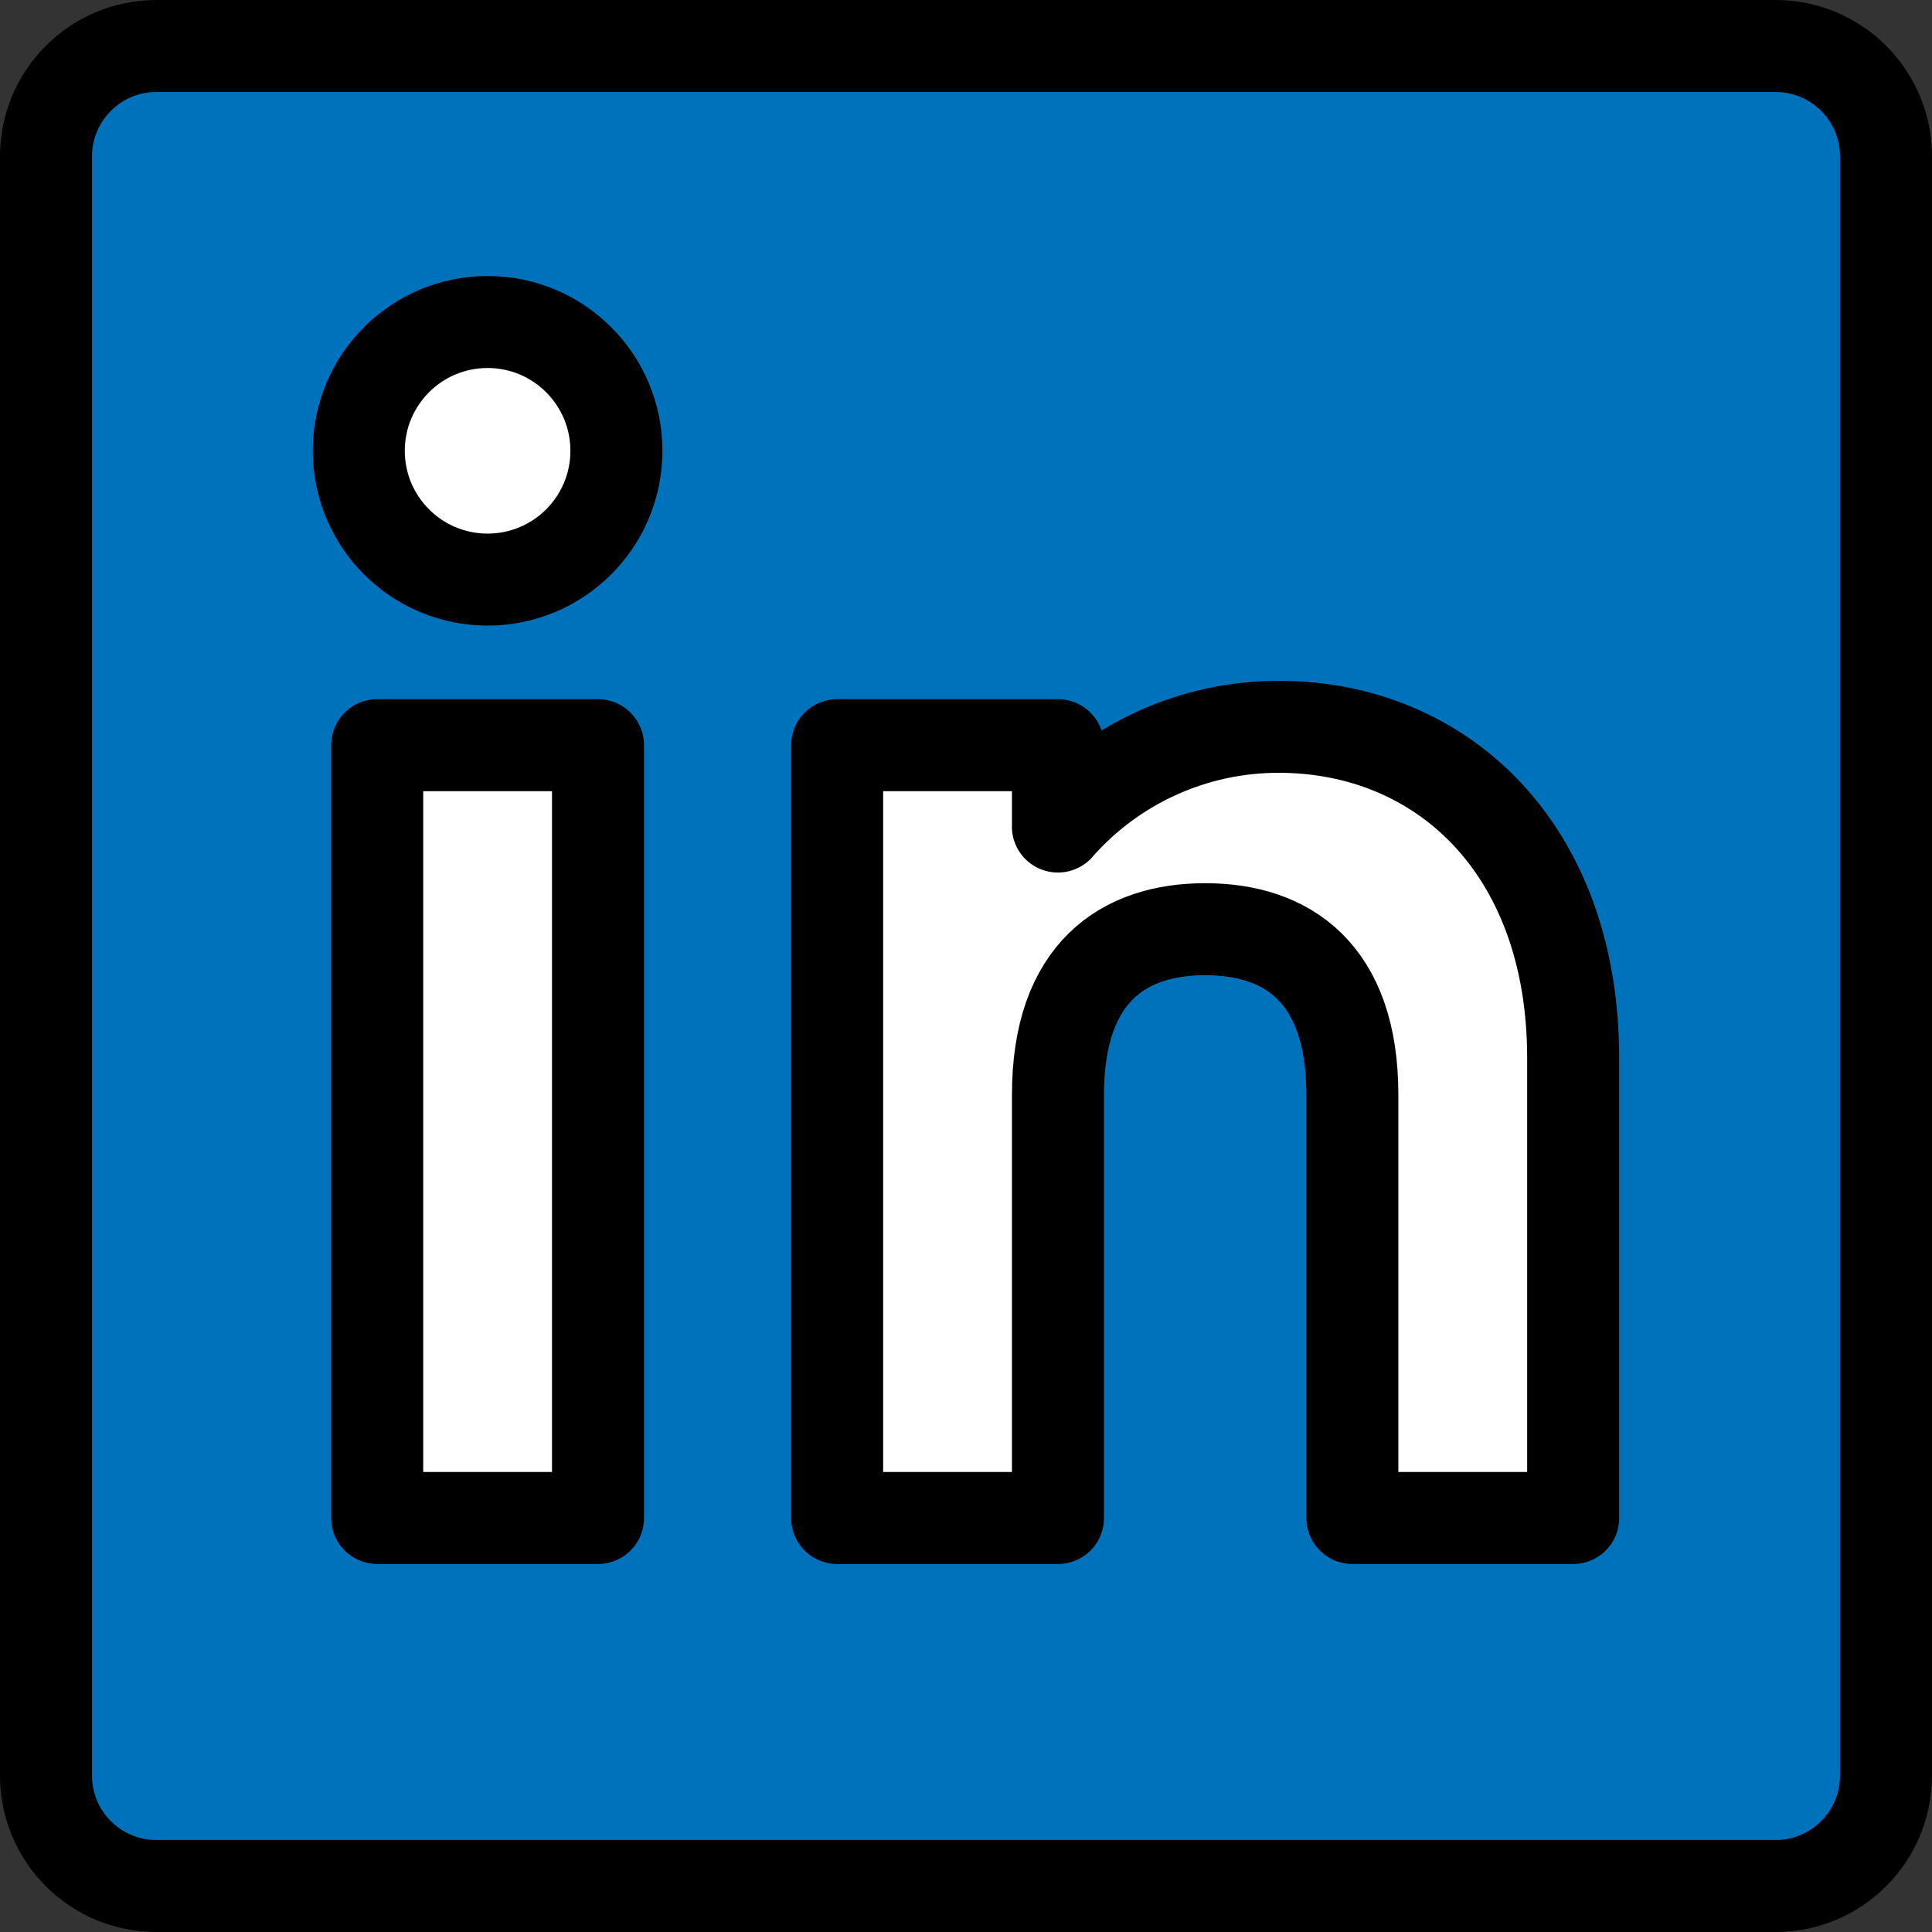
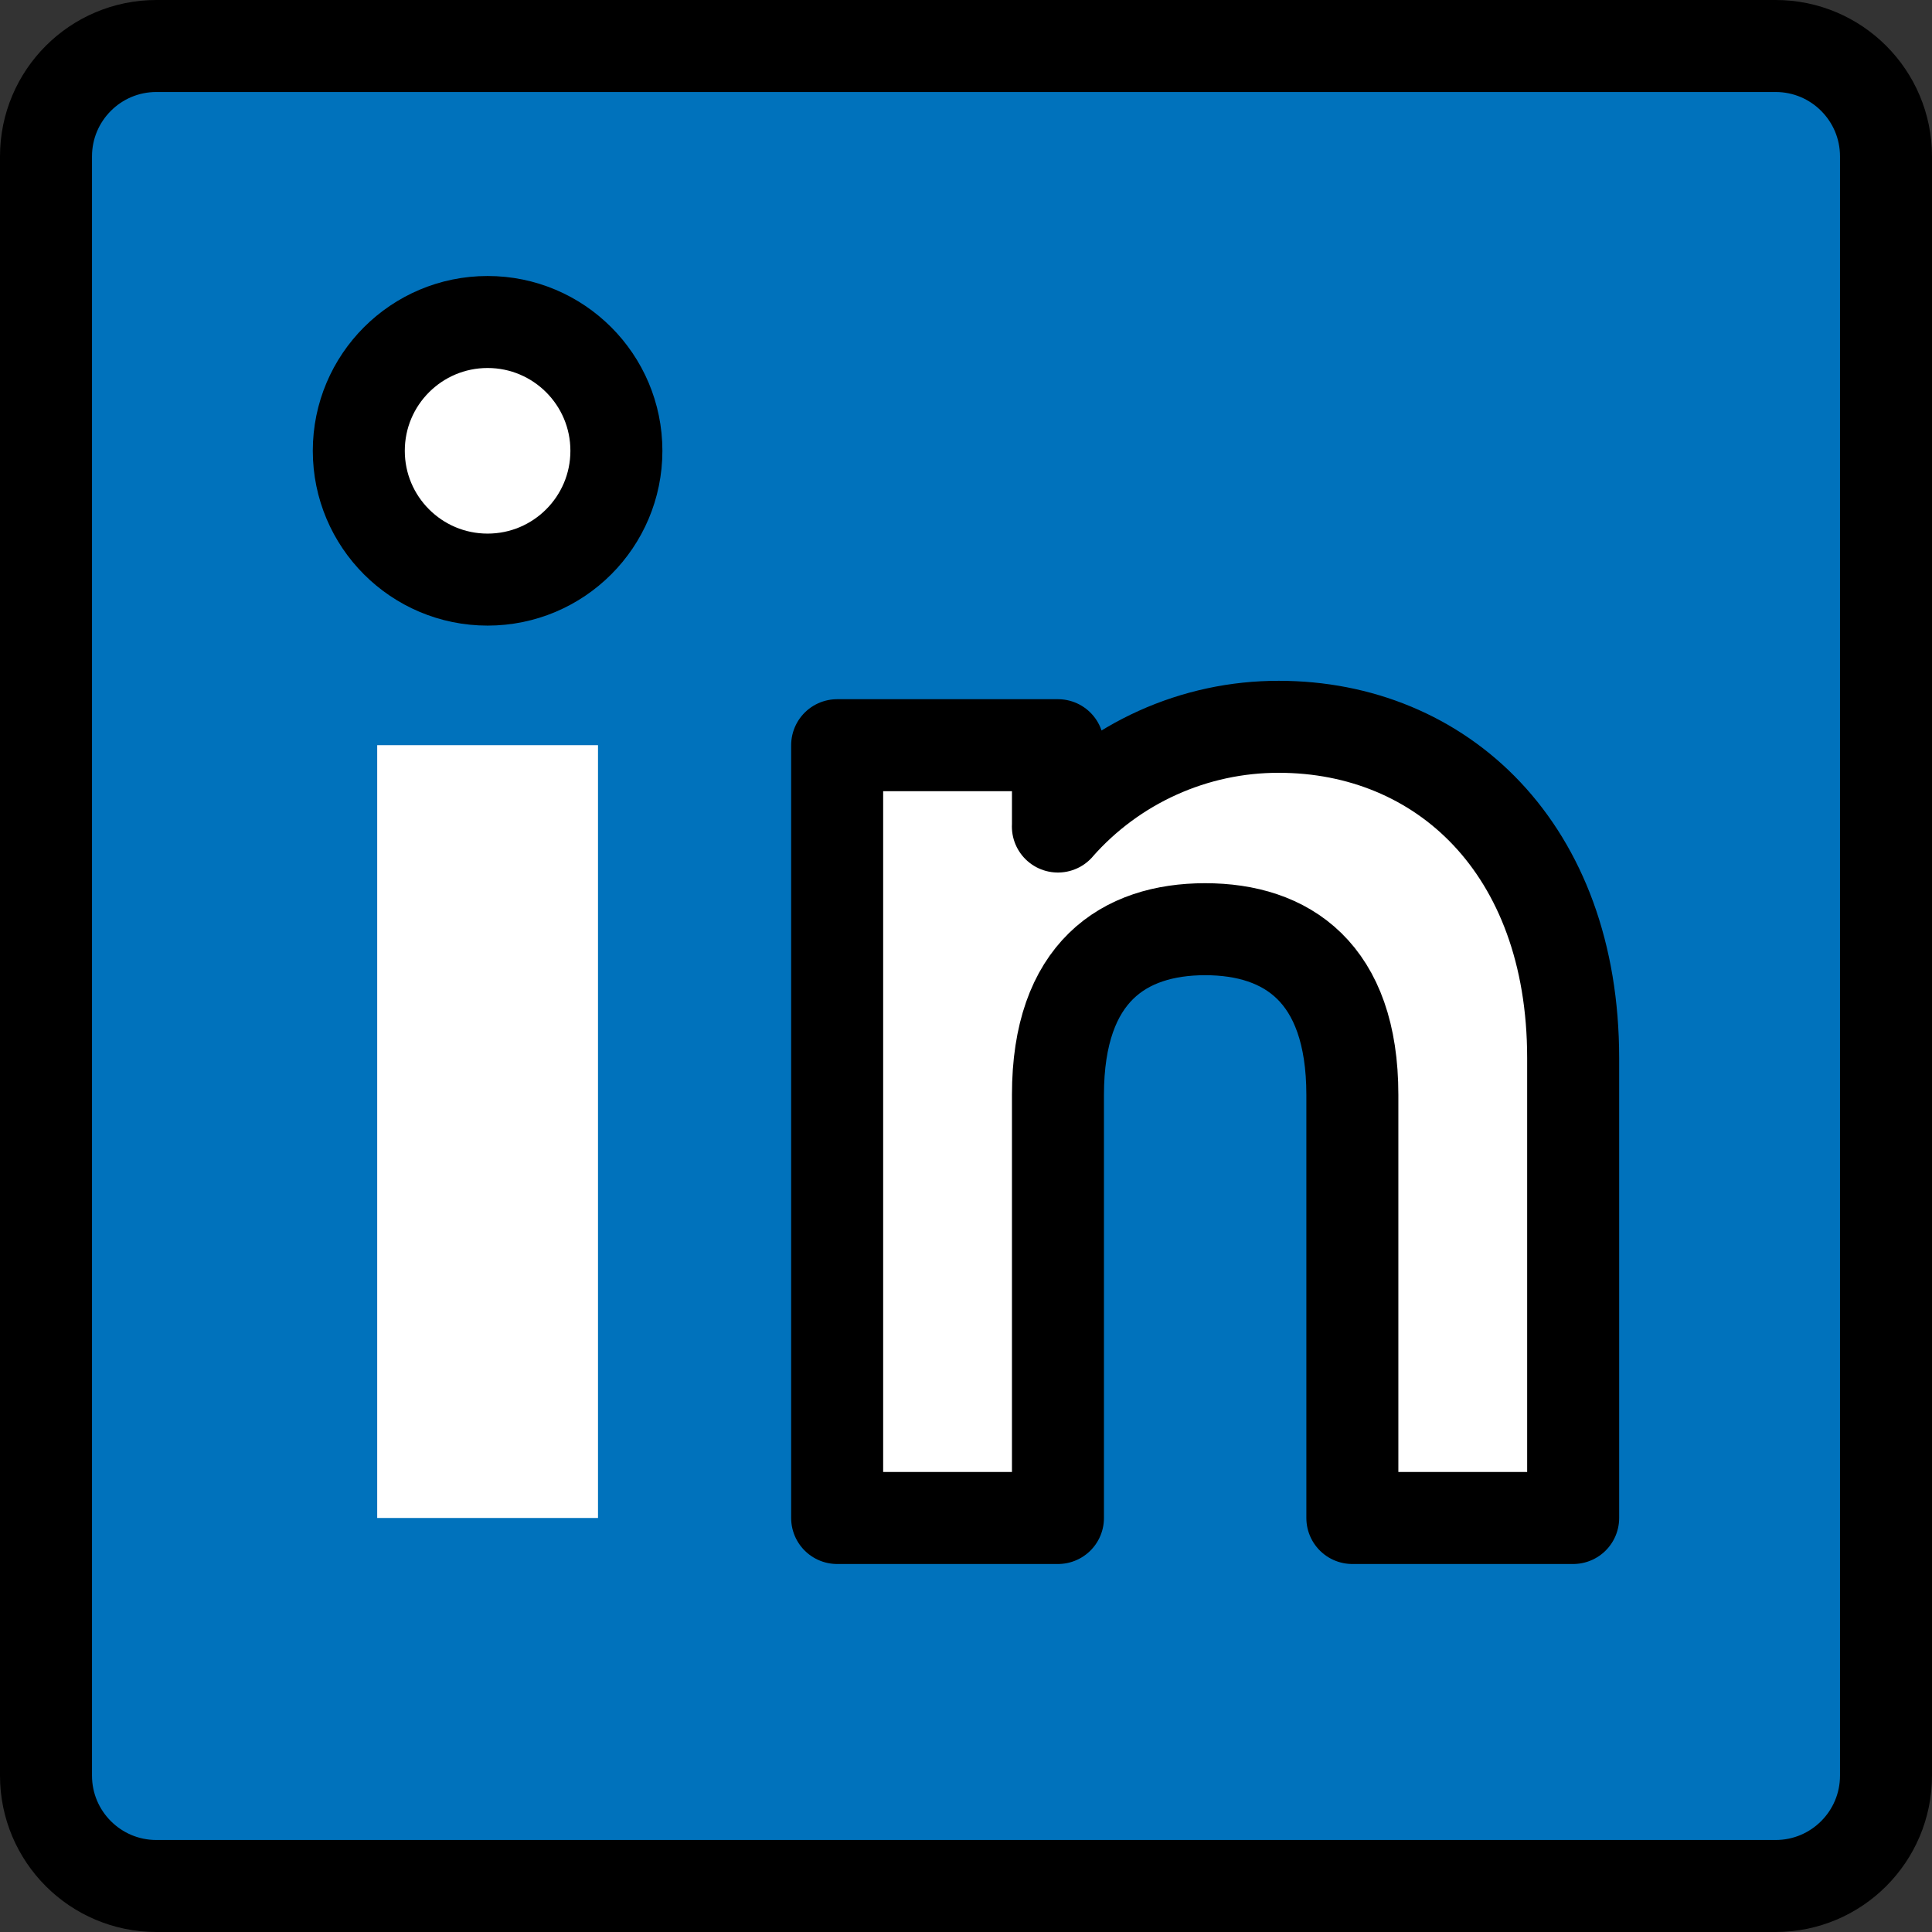
<svg xmlns="http://www.w3.org/2000/svg" width="84" height="84" viewBox="0 0 84 84" fill="none">
  <rect x="0" y="0" width="84" height="84" fill="#333333" stroke="none" />
  <path d="M77.2 2H6.8C4.149 2 2 4.149 2 6.8V77.2C2 79.851 4.149 82 6.8 82H77.2C79.851 82 82 79.851 82 77.2V6.8C82 4.149 79.851 2 77.2 2Z" fill="#0072BC" />
  <path d="M16.4 32.399H26V65.999H16.4V32.399Z" fill="white" />
  <path d="M21.2 25.2C24.292 25.2 26.8 22.693 26.8 19.6C26.8 16.507 24.292 14 21.2 14C18.107 14 15.6 16.507 15.6 19.6C15.6 22.693 18.107 25.2 21.2 25.2Z" fill="white" />
  <path d="M52.402 40.4C48.868 40.4 46.002 42.268 46.002 47.6V66H36.402V32.4H46.002V35.936H45.999C47.199 34.571 48.676 33.479 50.333 32.731C51.989 31.983 53.785 31.597 55.602 31.6C62.671 31.6 68.402 36.88 68.402 46V66H58.802V47.6C58.802 42.268 55.938 40.4 52.402 40.4Z" fill="white" />
  <path d="M77.2 2H6.8C4.149 2 2 4.149 2 6.8V77.2C2 79.851 4.149 82 6.8 82H77.2C79.851 82 82 79.851 82 77.2V6.8C82 4.149 79.851 2 77.2 2Z" stroke="black" stroke-width="4" stroke-miterlimit="10" />
-   <path d="M16.4 32.399H26V65.999H16.4V32.399Z" stroke="black" stroke-width="4" stroke-linecap="round" stroke-linejoin="round" />
  <path d="M21.2 25.2C24.292 25.2 26.8 22.693 26.8 19.6C26.8 16.507 24.292 14 21.2 14C18.107 14 15.6 16.507 15.6 19.6C15.6 22.693 18.107 25.2 21.2 25.2Z" stroke="black" stroke-width="4" stroke-linecap="round" stroke-linejoin="round" />
  <path d="M52.398 40.4C48.864 40.4 45.998 42.268 45.998 47.6V66H36.398V32.4H45.998V35.936H45.995C47.195 34.571 48.673 33.479 50.329 32.731C51.985 31.983 53.781 31.597 55.598 31.6C62.667 31.6 68.398 36.88 68.398 46V66H58.798V47.6C58.798 42.268 55.934 40.4 52.398 40.4Z" stroke="black" stroke-width="4" stroke-linecap="round" stroke-linejoin="round" />
</svg>